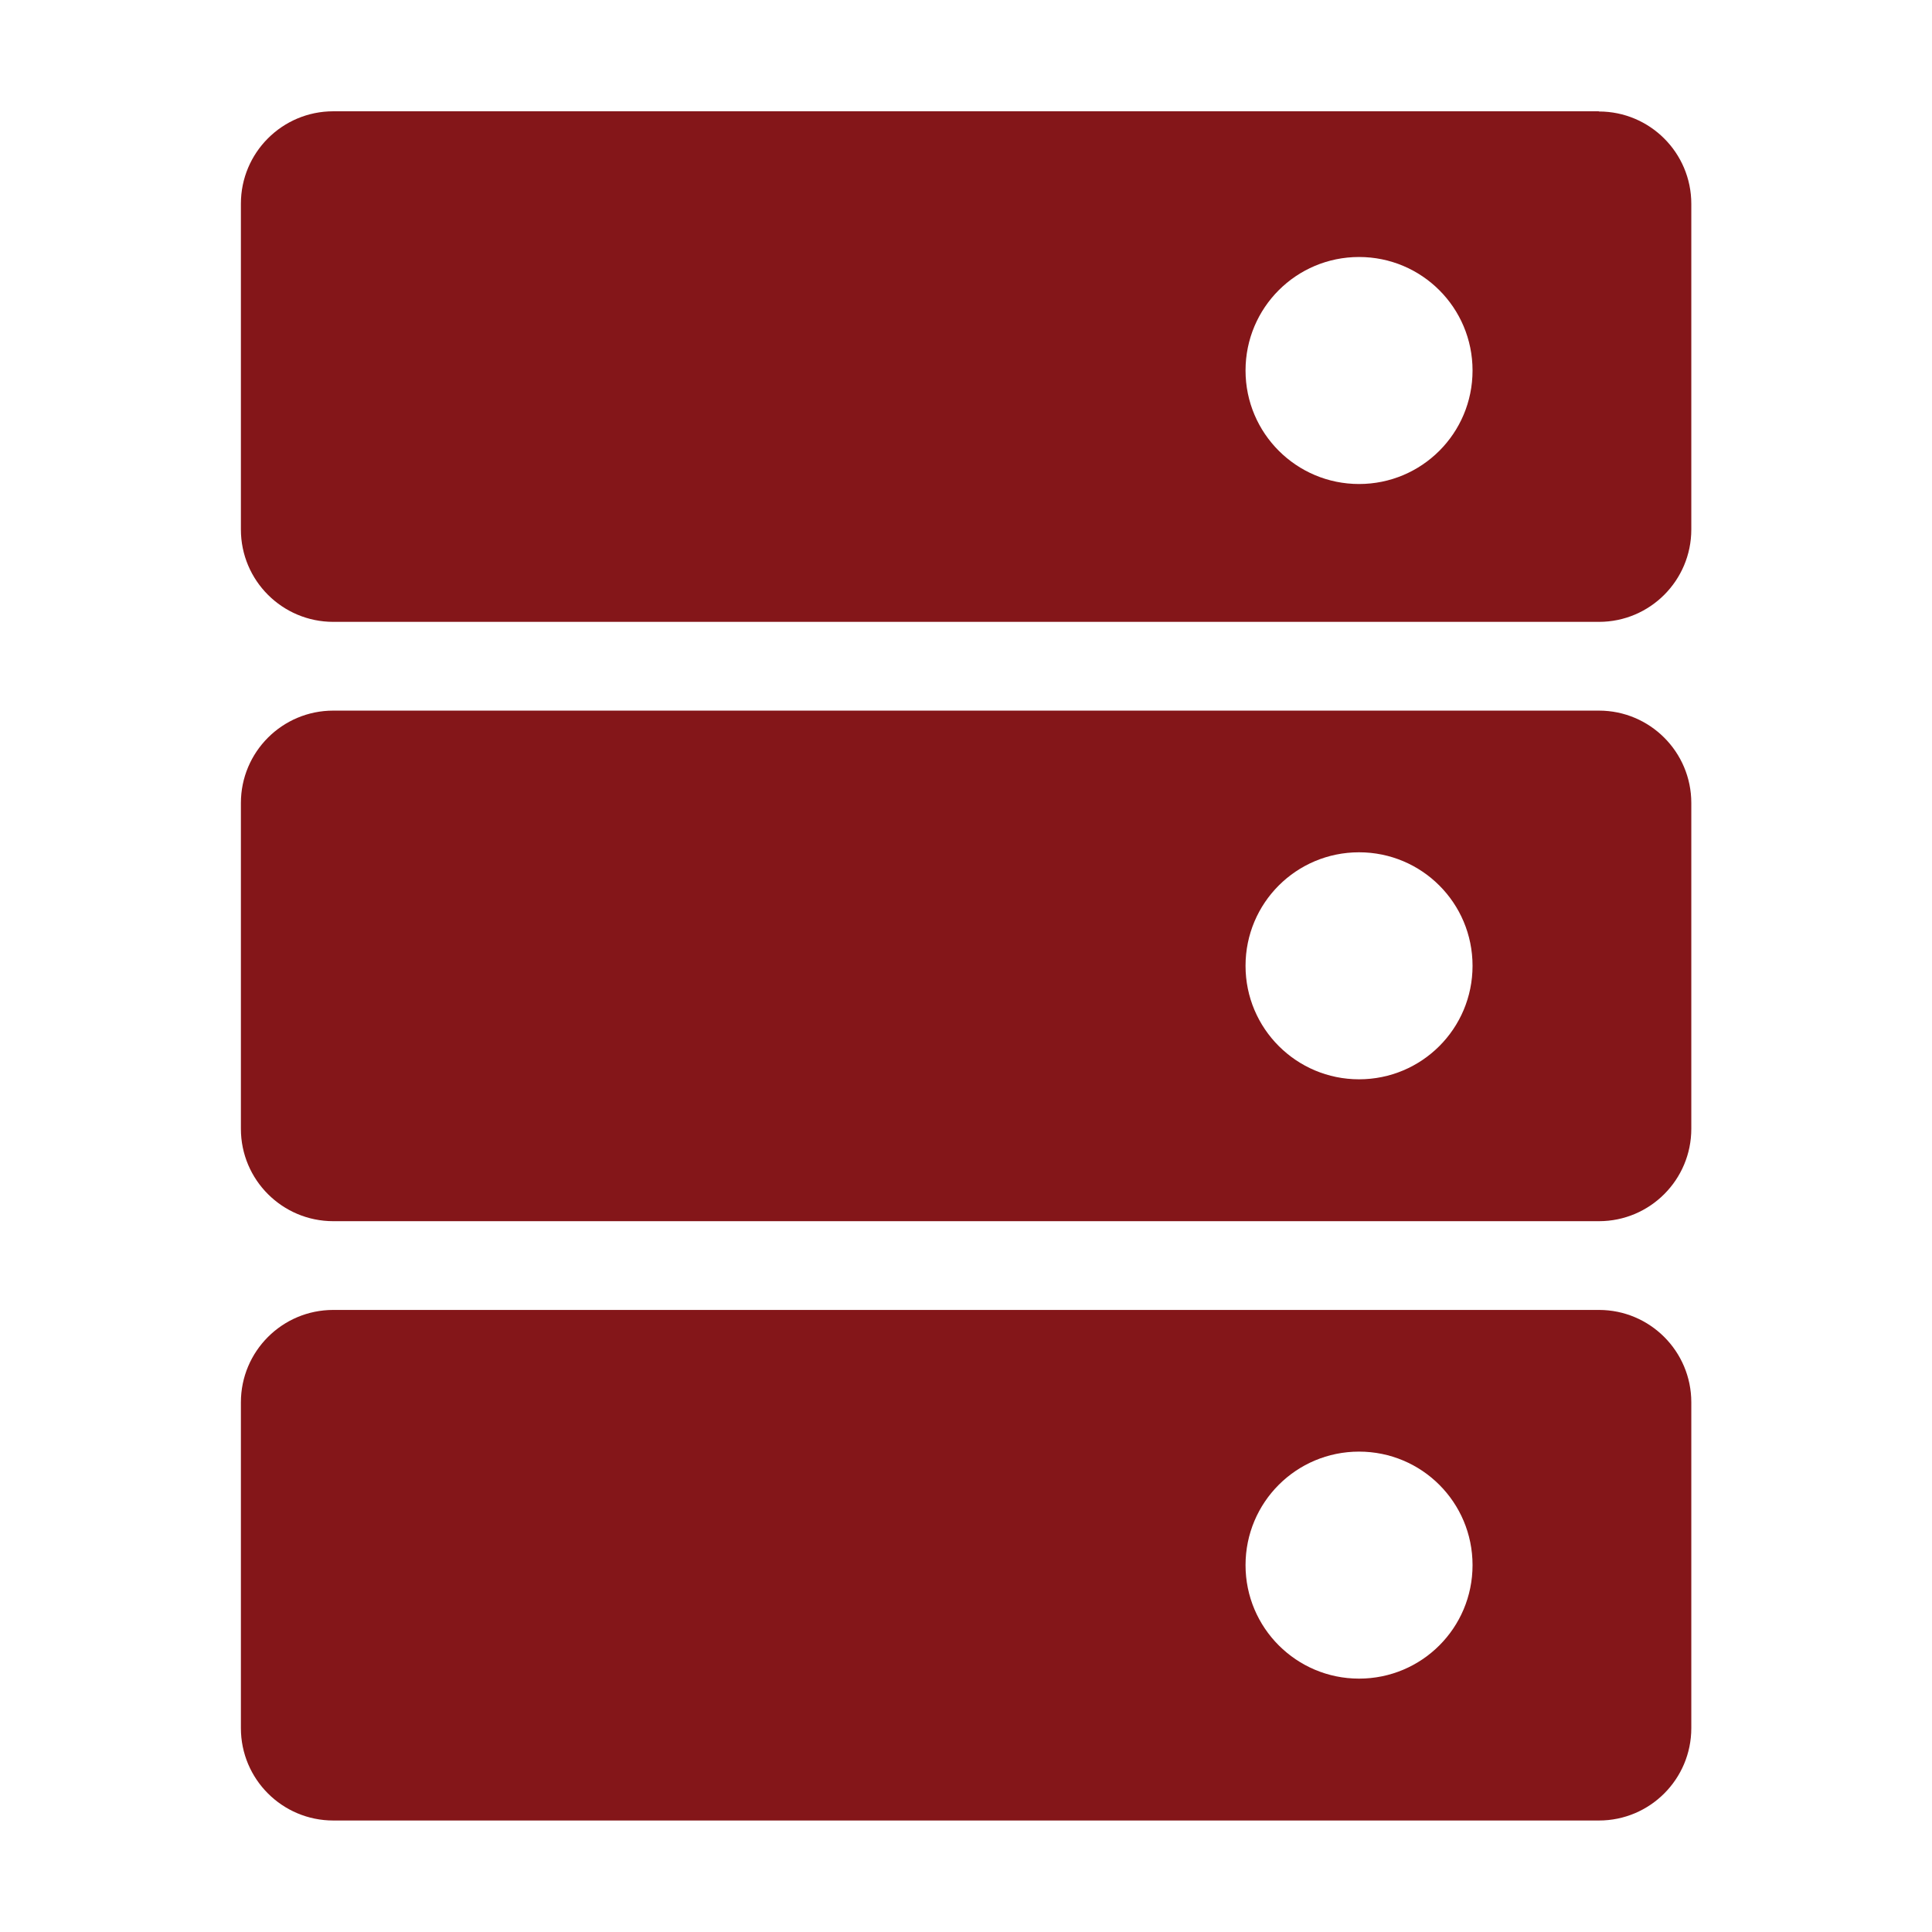
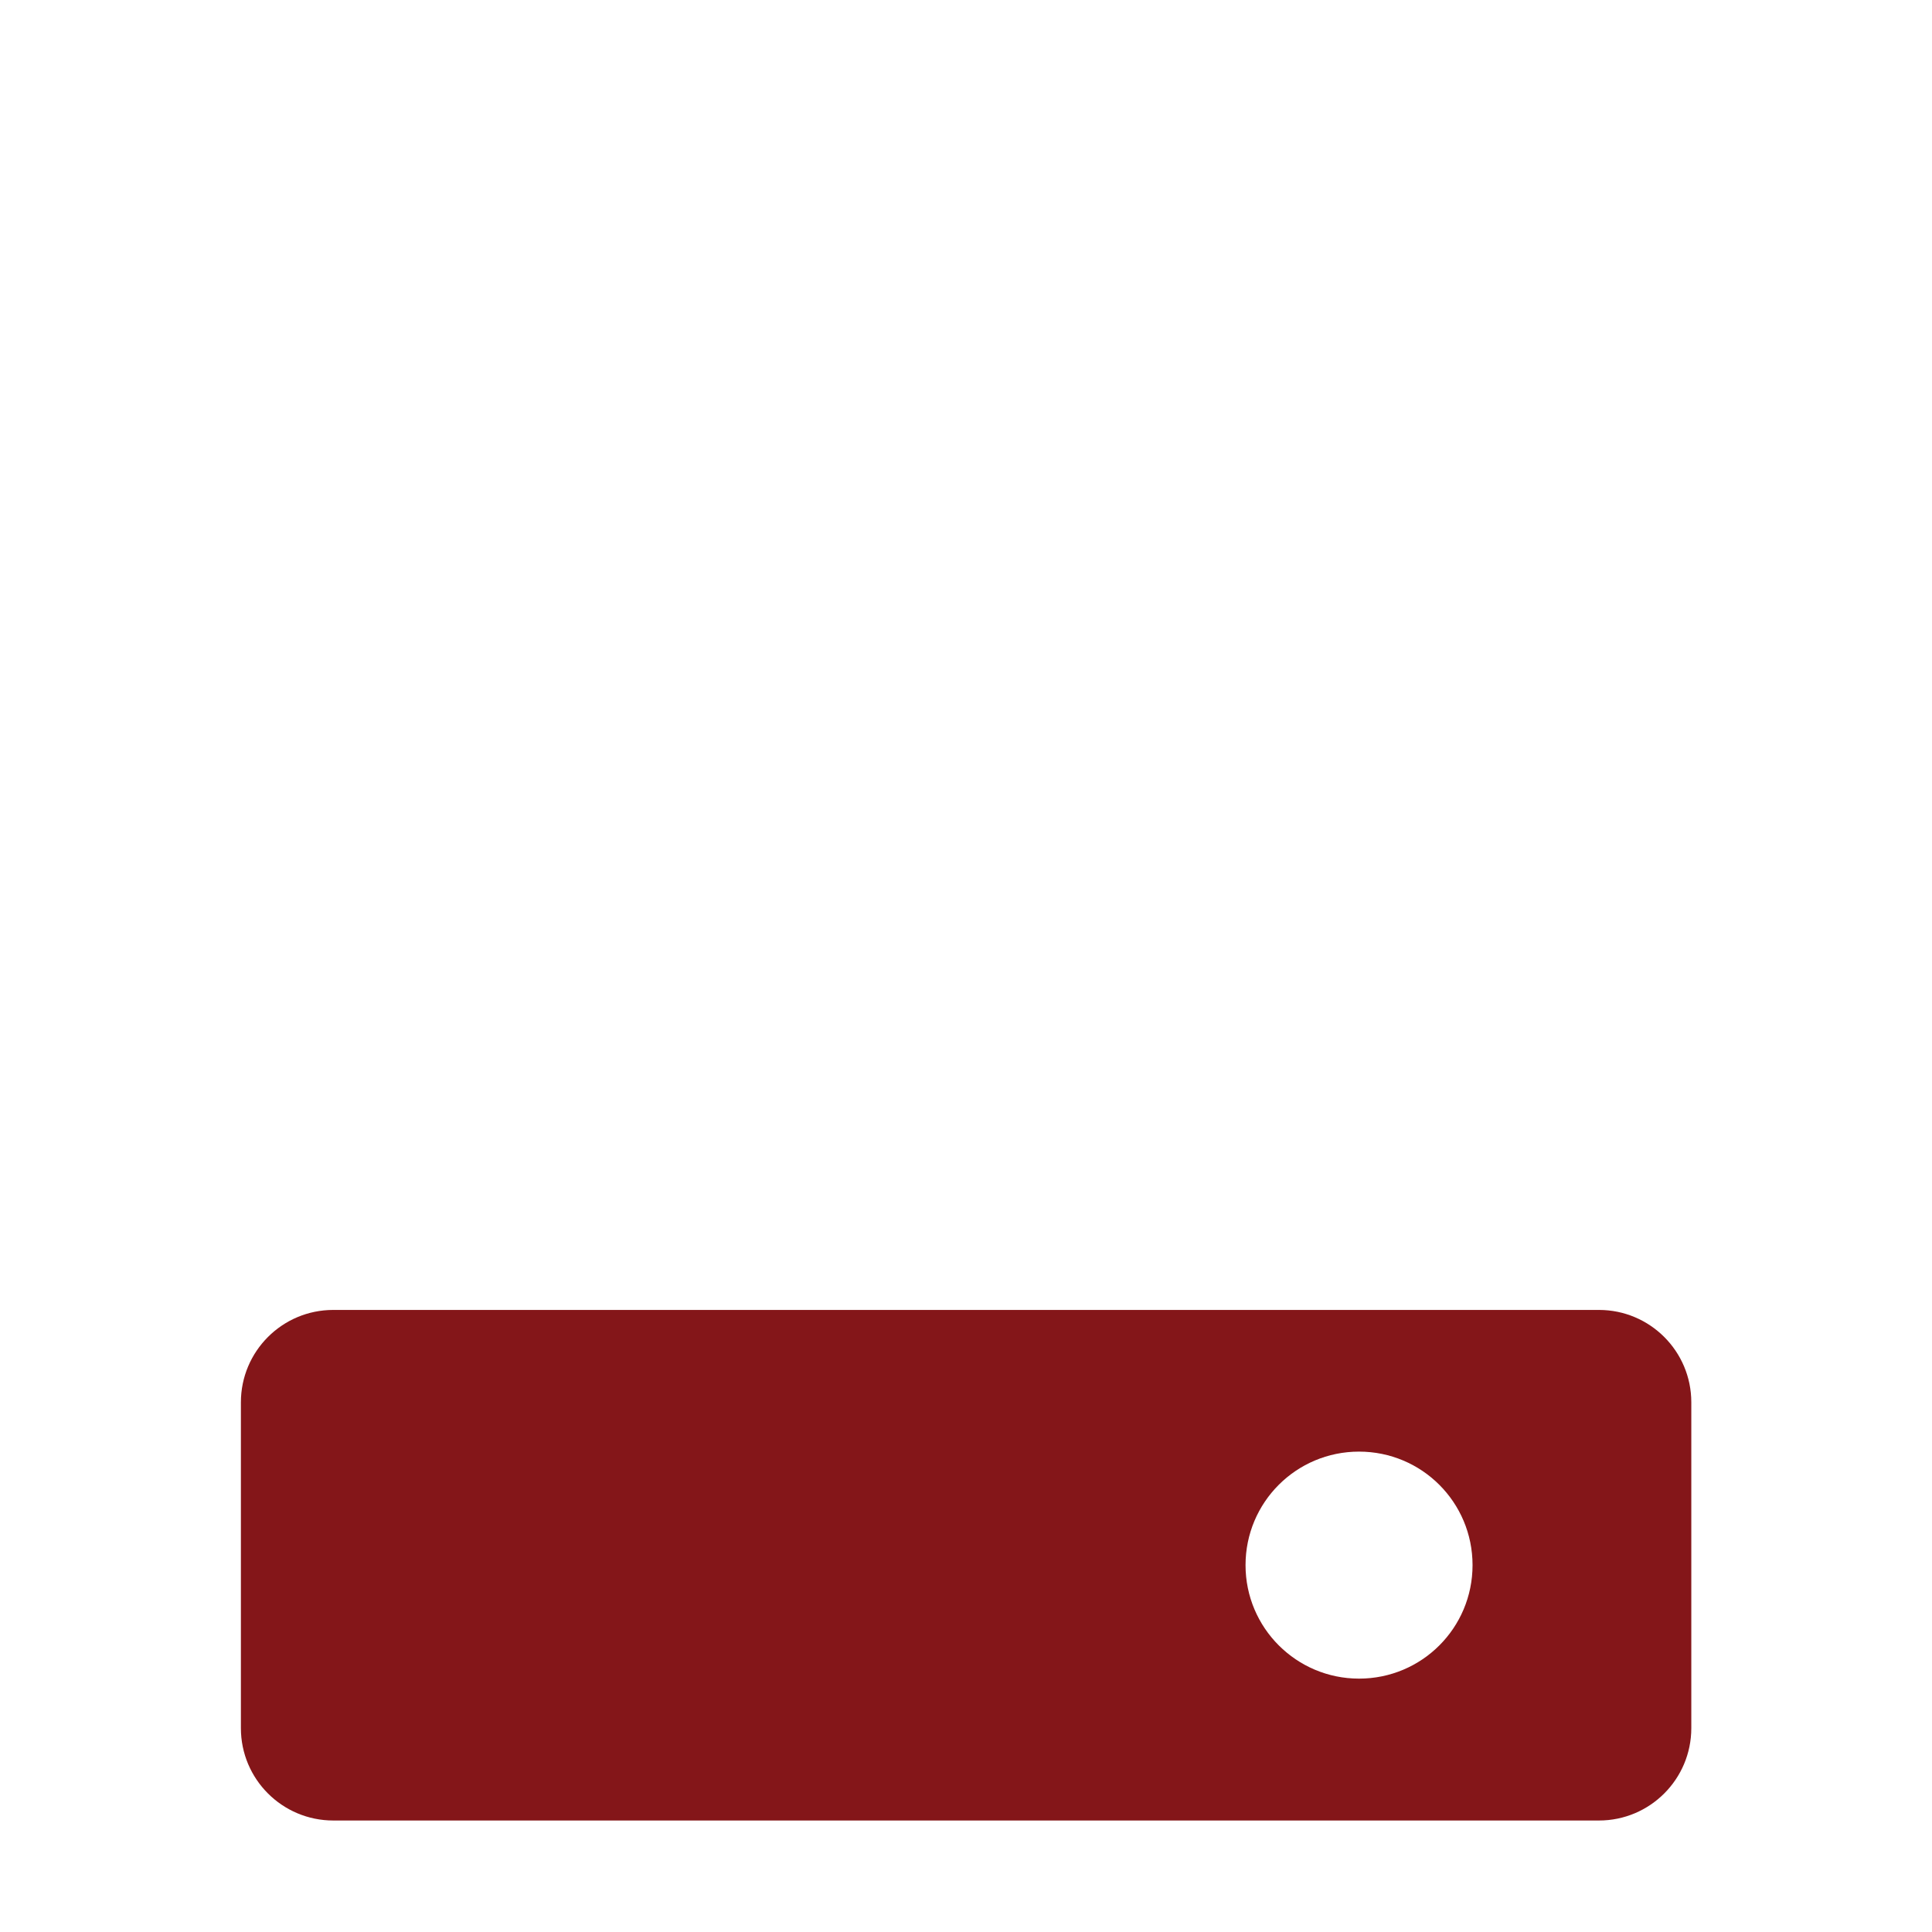
<svg xmlns="http://www.w3.org/2000/svg" id="Layer_1" viewBox="0 0 96 96">
  <defs>
    <style>.cls-1{fill:#841619;}</style>
  </defs>
-   <path class="cls-1" d="m79.44,5.53H16.56c-2.54,0-4.59,2.06-4.59,4.59v16.19c0,2.54,2.06,4.59,4.59,4.59h62.89c2.54,0,4.59-2.06,4.59-4.59V10.13c0-2.54-2.06-4.59-4.59-4.59Zm-11.91,18.52c-3.11,0-5.64-2.52-5.64-5.64s2.52-5.64,5.64-5.64,5.64,2.52,5.64,5.64-2.52,5.64-5.64,5.64Z" />
-   <path class="cls-1" d="m79.44,35.31H16.56c-2.54,0-4.59,2.06-4.59,4.59v16.19c0,2.54,2.06,4.59,4.59,4.59h62.89c2.54,0,4.59-2.06,4.59-4.59v-16.19c0-2.54-2.06-4.59-4.59-4.59Zm-11.91,18.32c-3.11,0-5.64-2.52-5.64-5.64s2.52-5.64,5.64-5.64,5.64,2.52,5.64,5.64-2.52,5.64-5.64,5.64Z" />
  <path class="cls-1" d="m79.44,65.09H16.56c-2.54,0-4.59,2.06-4.59,4.59v16.19c0,2.54,2.06,4.59,4.59,4.59h62.89c2.54,0,4.59-2.06,4.59-4.59v-16.19c0-2.54-2.06-4.59-4.59-4.59Zm-11.91,18.32c-3.11,0-5.64-2.52-5.64-5.64s2.52-5.64,5.64-5.64,5.64,2.52,5.64,5.64-2.52,5.64-5.64,5.64Z" />
</svg>